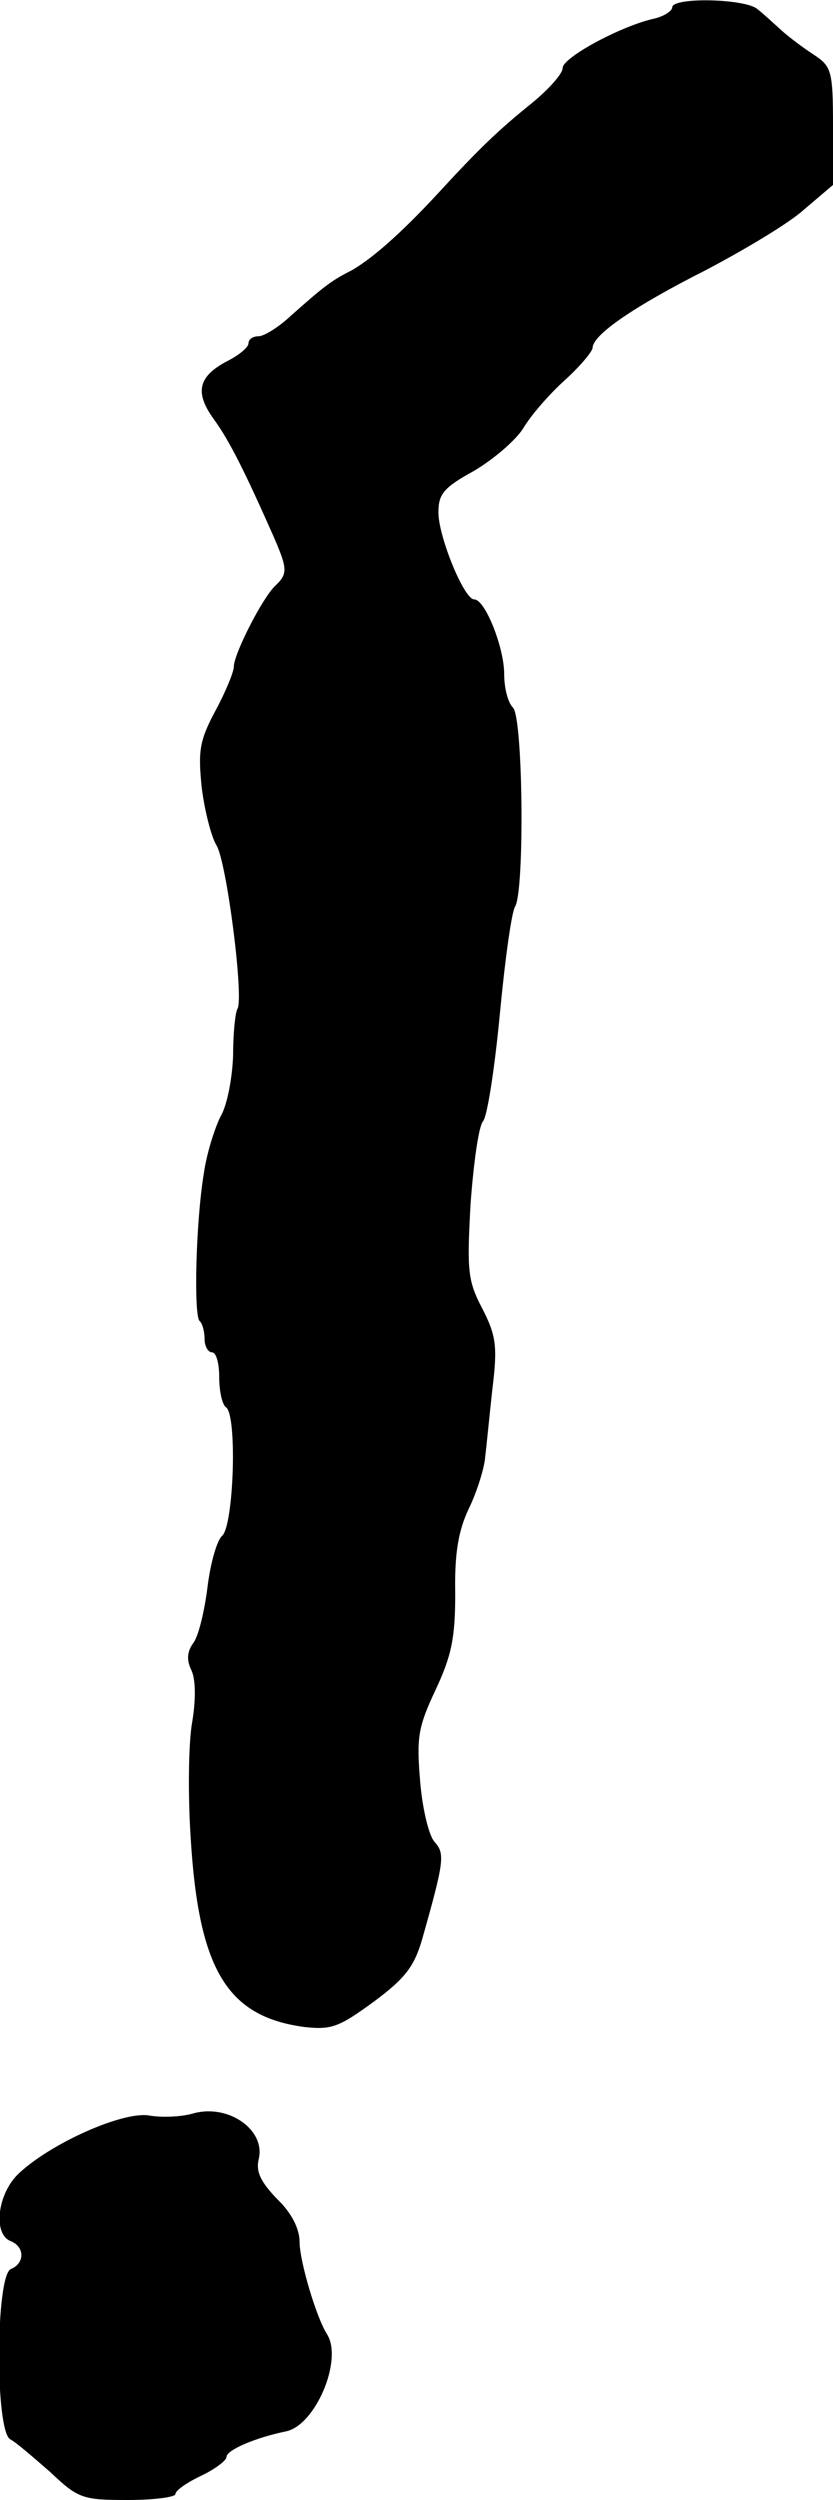
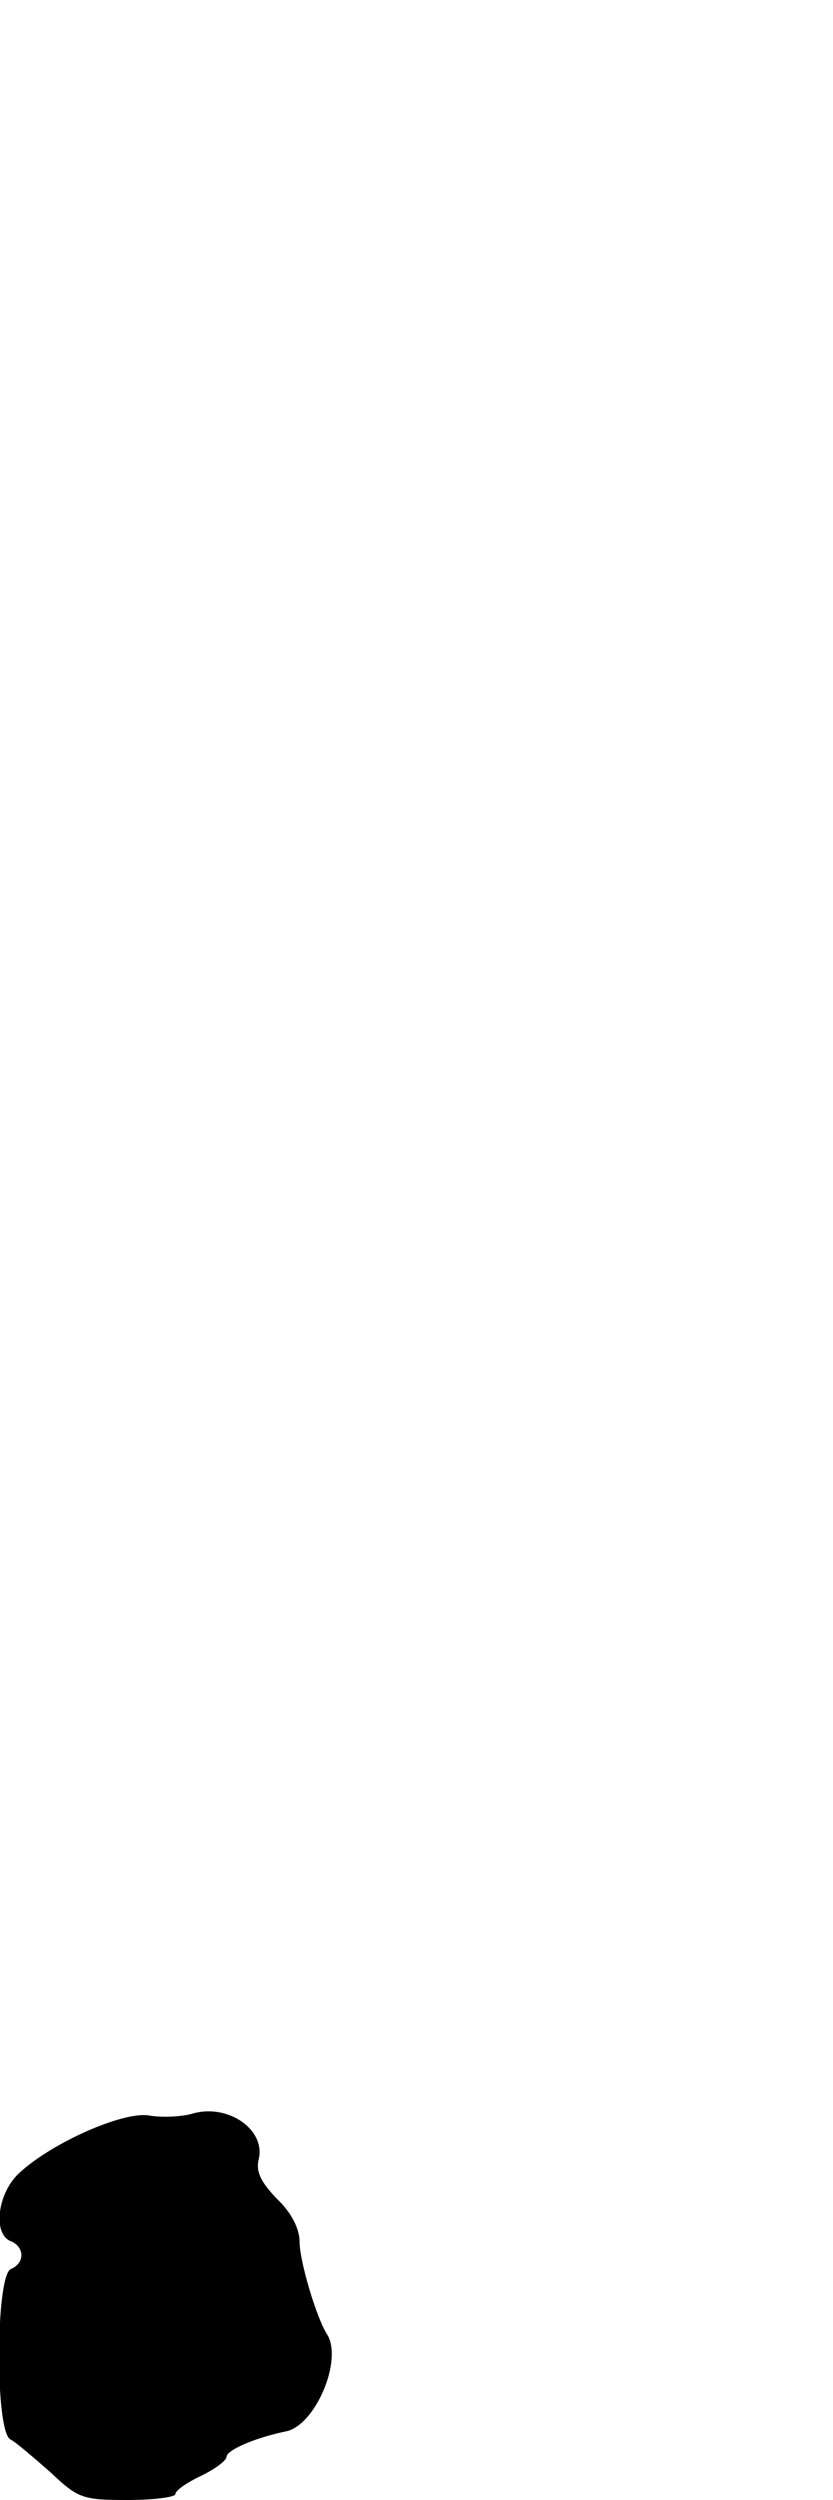
<svg xmlns="http://www.w3.org/2000/svg" version="1.0" width="114pt" height="342pt" viewBox="0 0 114 342" preserveAspectRatio="xMidYMid meet">
  <g transform="translate(0,342) scale(0.1,-0.1)" fill="#000000" stroke="none">
-     <path d="M920 3410 c0 -5 -12 -13 -27 -16 -46 -11 -123 -53 -123 -67 0 -8 -19 -29 -42 -48 -46 -37 -73 -63 -129 -124 -51 -55 -90 -89 -118 -105 -28 -14 -39 -23 -83 -62 -17 -16 -37 -28 -44 -28 -8 0 -14 -4 -14 -10 0 -5 -13 -16 -29 -24 -40 -21 -45 -43 -18 -80 21 -29 42 -71 81 -159 20 -46 20 -52 2 -69 -18 -18 -56 -93 -56 -110 0 -7 -11 -34 -25 -60 -22 -41 -24 -55 -19 -105 4 -32 13 -67 20 -79 14 -21 38 -209 29 -224 -3 -5 -6 -33 -6 -64 -1 -30 -8 -68 -17 -83 -8 -16 -19 -50 -23 -78 -11 -66 -14 -193 -6 -202 4 -3 7 -15 7 -25 0 -10 5 -18 10 -18 6 0 10 -15 10 -34 0 -19 4 -37 9 -41 16 -9 11 -162 -5 -176 -7 -6 -16 -37 -20 -70 -4 -32 -12 -66 -19 -76 -9 -12 -10 -24 -3 -38 6 -13 6 -41 1 -71 -5 -27 -6 -98 -2 -159 11 -180 50 -244 156 -258 37 -4 47 0 95 35 43 32 55 48 66 86 30 106 31 116 17 132 -8 8 -17 46 -20 83 -5 60 -3 74 21 125 22 47 27 71 27 132 -1 54 4 86 19 117 11 23 21 55 22 70 2 16 6 58 10 94 7 57 5 72 -14 109 -20 38 -21 52 -16 143 4 55 11 106 17 113 6 7 16 73 23 146 7 74 16 140 21 148 13 21 11 258 -3 272 -7 7 -12 27 -12 46 0 36 -26 102 -41 102 -14 0 -49 86 -49 119 0 25 7 34 49 57 27 16 57 42 67 58 10 17 35 46 56 65 21 19 38 39 39 45 0 18 57 57 156 107 51 27 112 63 133 82 l40 34 0 80 c0 76 -2 82 -26 98 -14 9 -34 24 -44 33 -10 9 -25 23 -34 30 -18 14 -116 16 -116 2z" />
-     <path d="M265 529 c-16 -5 -44 -6 -61 -3 -35 6 -133 -37 -178 -79 -30 -28 -36 -84 -11 -93 19 -8 19 -30 0 -38 -21 -8 -22 -221 -1 -233 8 -4 32 -25 55 -45 38 -36 44 -38 106 -38 36 0 65 4 65 8 0 5 16 16 35 25 19 9 35 21 35 26 0 9 38 26 82 35 40 9 77 97 56 132 -15 23 -38 101 -38 127 0 18 -11 40 -31 59 -22 23 -29 37 -25 54 10 40 -41 76 -89 63z" />
+     <path d="M265 529 c-16 -5 -44 -6 -61 -3 -35 6 -133 -37 -178 -79 -30 -28 -36 -84 -11 -93 19 -8 19 -30 0 -38 -21 -8 -22 -221 -1 -233 8 -4 32 -25 55 -45 38 -36 44 -38 106 -38 36 0 65 4 65 8 0 5 16 16 35 25 19 9 35 21 35 26 0 9 38 26 82 35 40 9 77 97 56 132 -15 23 -38 101 -38 127 0 18 -11 40 -31 59 -22 23 -29 37 -25 54 10 40 -41 76 -89 63" />
  </g>
</svg>